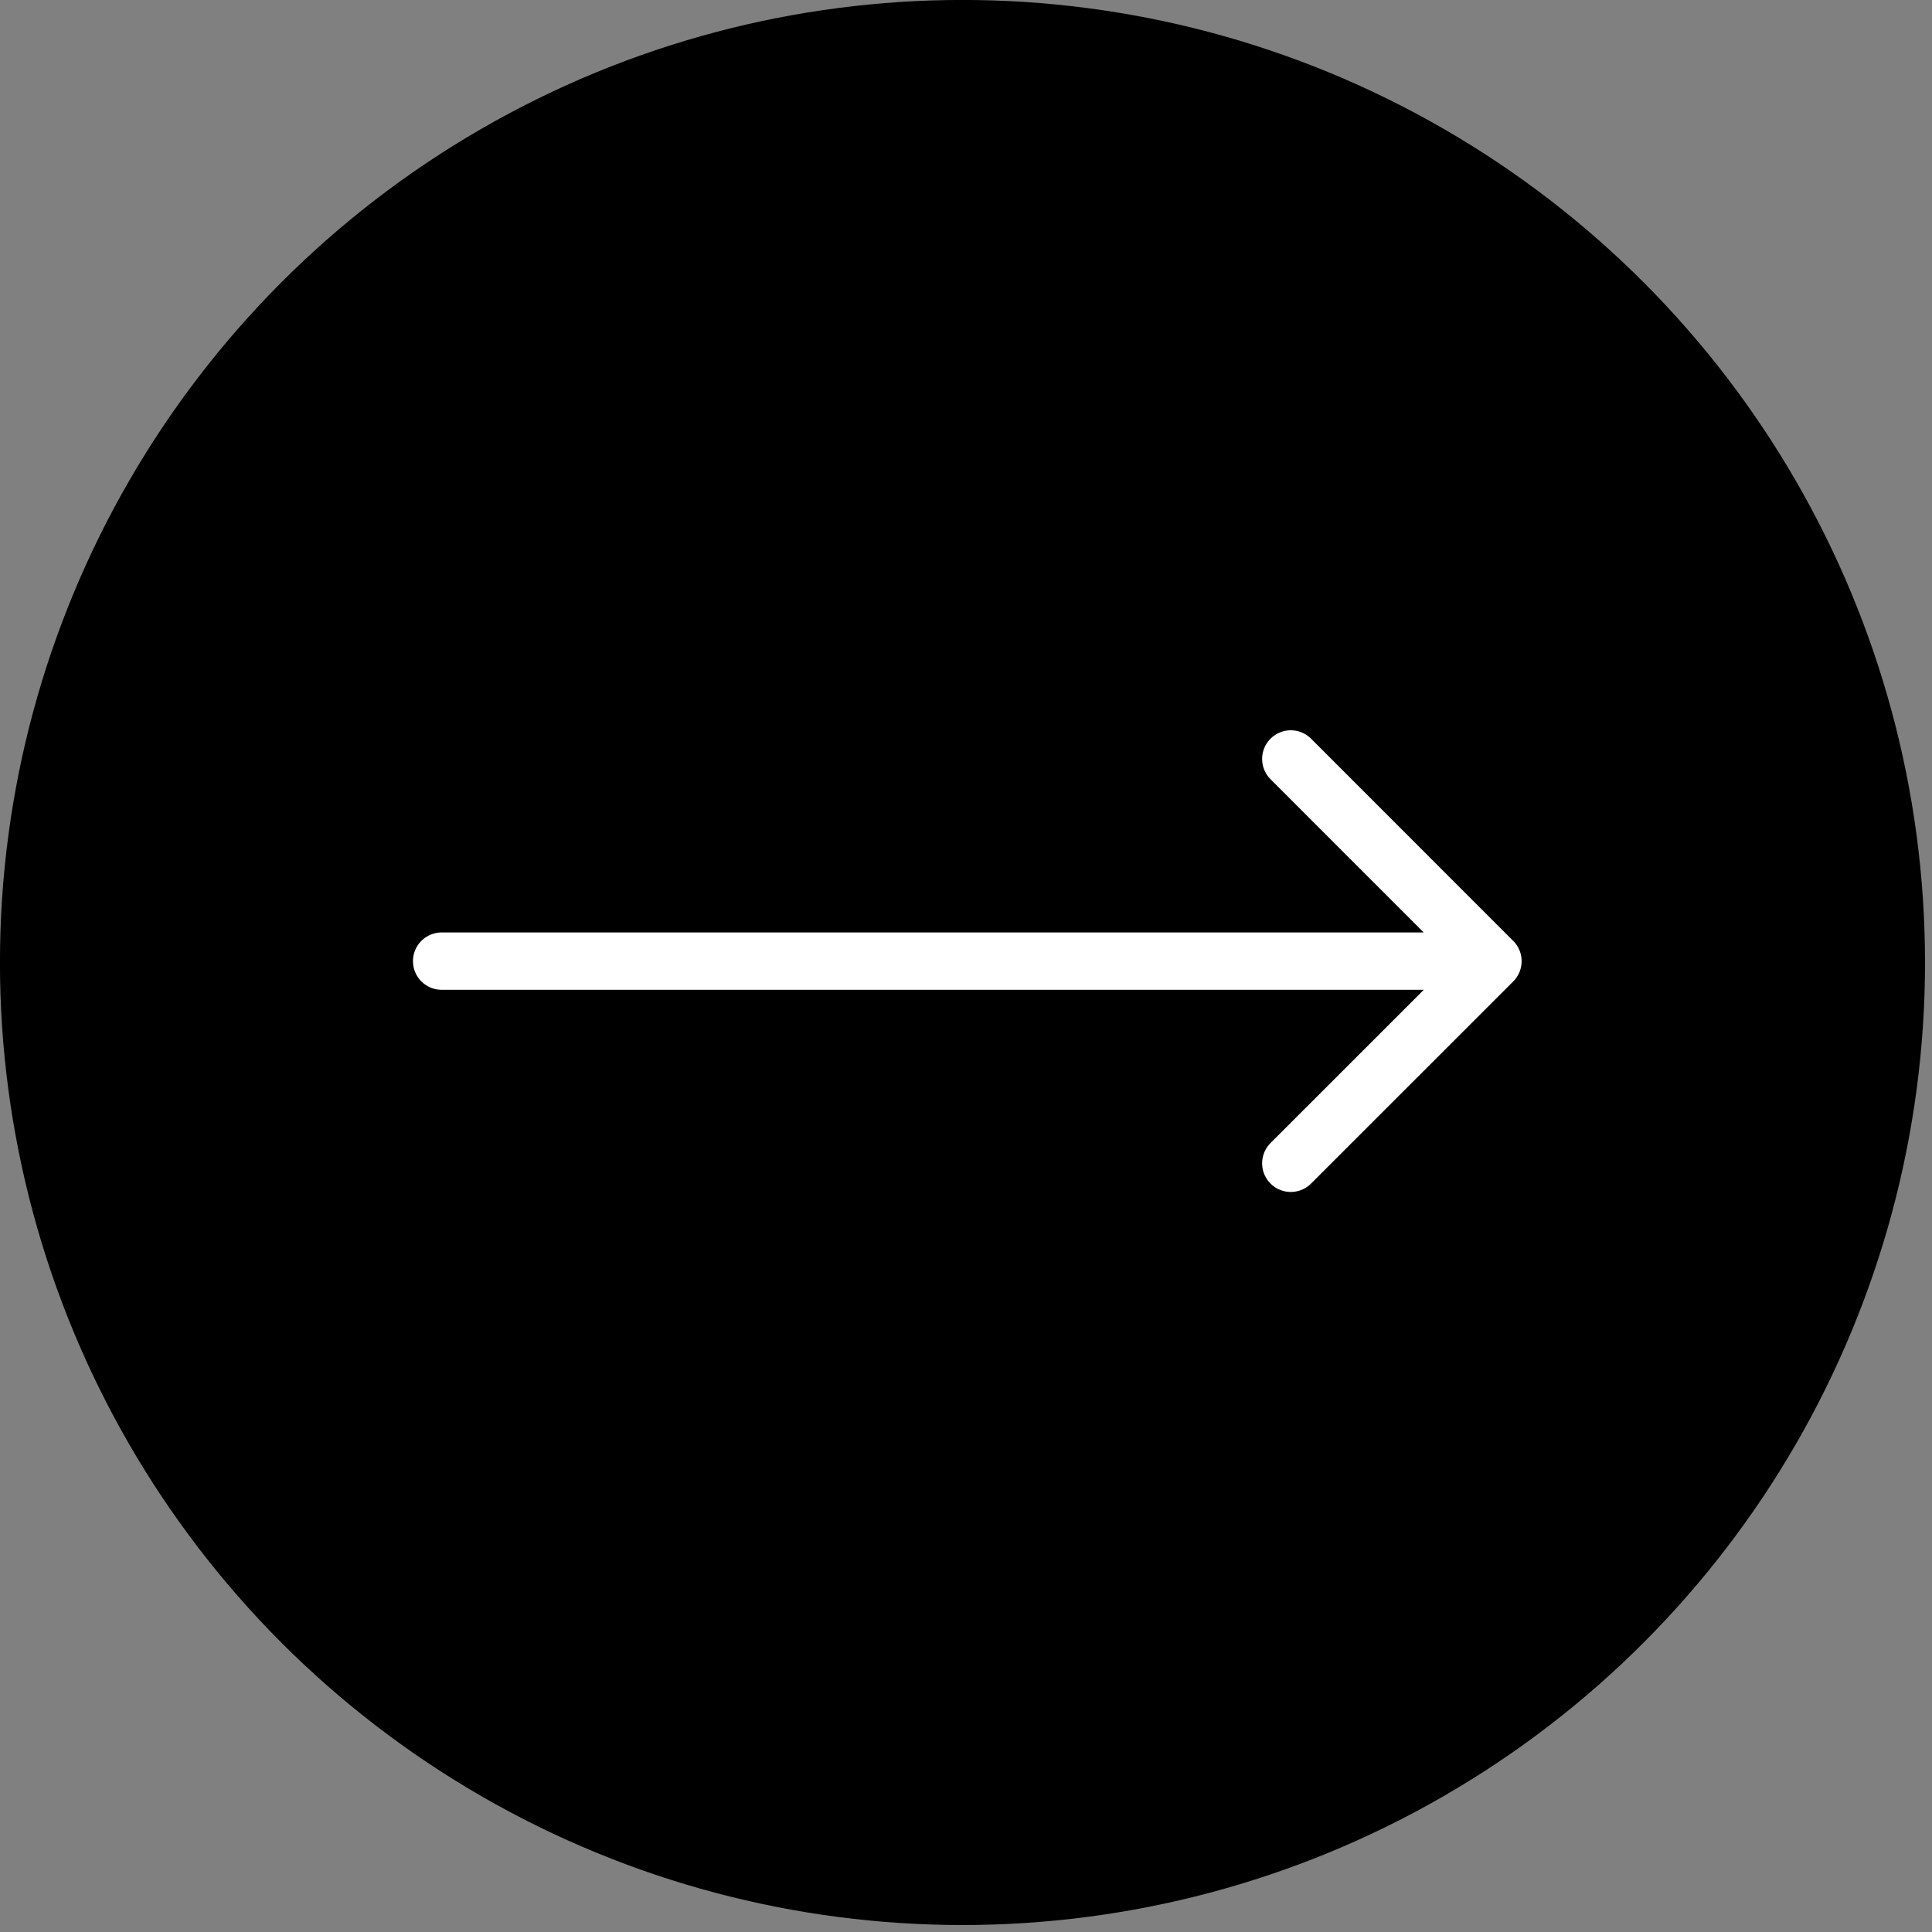
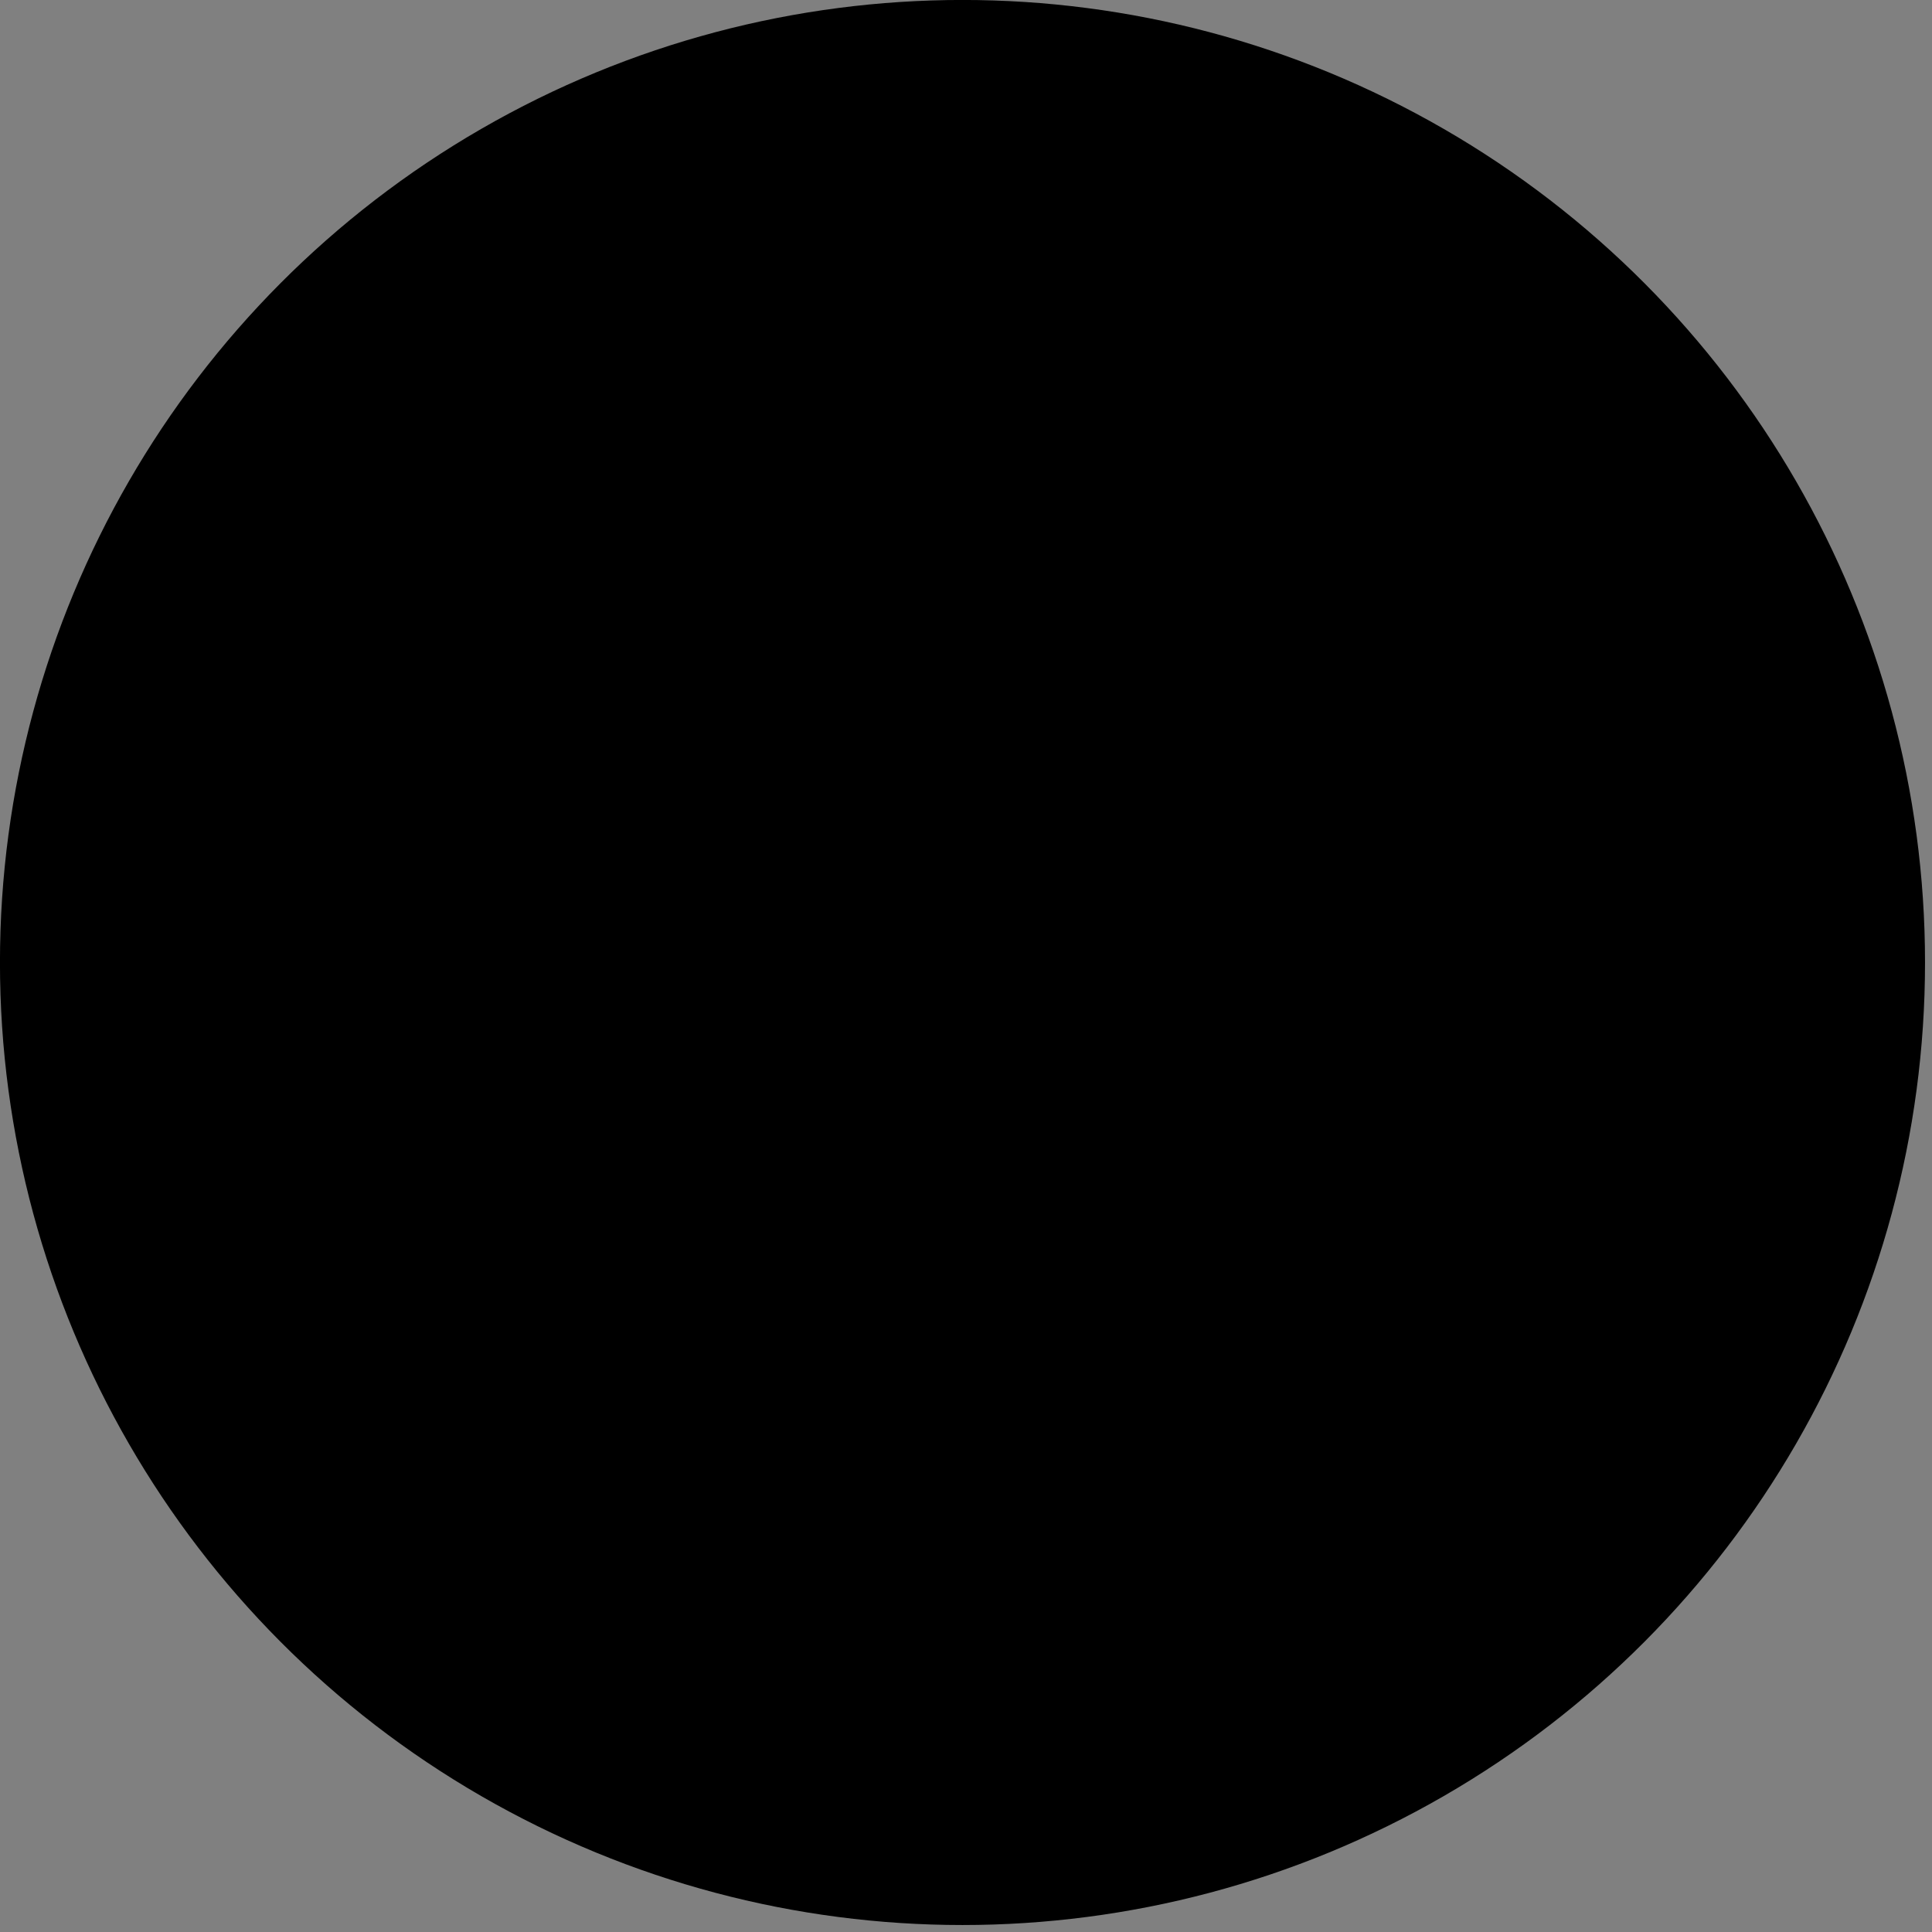
<svg xmlns="http://www.w3.org/2000/svg" xmlns:ns1="http://www.serif.com/" width="100%" height="100%" viewBox="0 0 92 92" version="1.1" xml:space="preserve" style="fill-rule:evenodd;clip-rule:evenodd;stroke-linecap:round;stroke-linejoin:round;">
  <rect x="0" y="0" width="92" height="92" fill="#808080" stroke="none" />
  <g id="Page-1">
    <g id="AZIENDA">
      <g id="Group-8-Copy-2">
        <g id="Group-4">
          <circle id="Ellipse-1" cx="46.009" cy="45.569" r="42.777" />
        </g>
        <g id="system-uicons:arrow-right">
-           <path id="Vector" d="M61.466,55.395l9.627,-9.624l-9.627,-9.631m-40.436,9.628l50.063,-0" style="fill:none;fill-rule:nonzero;stroke:#fff;stroke-width:2.73px;" />
-         </g>
+           </g>
        <g id="Group-7">
          <circle id="Ellipse-11" ns1:id="Ellipse-1" cx="45.833" cy="45.833" r="43.75" style="fill:none;stroke:#000;stroke-width:4.17px;stroke-linecap:butt;stroke-linejoin:miter;" />
        </g>
      </g>
    </g>
  </g>
</svg>